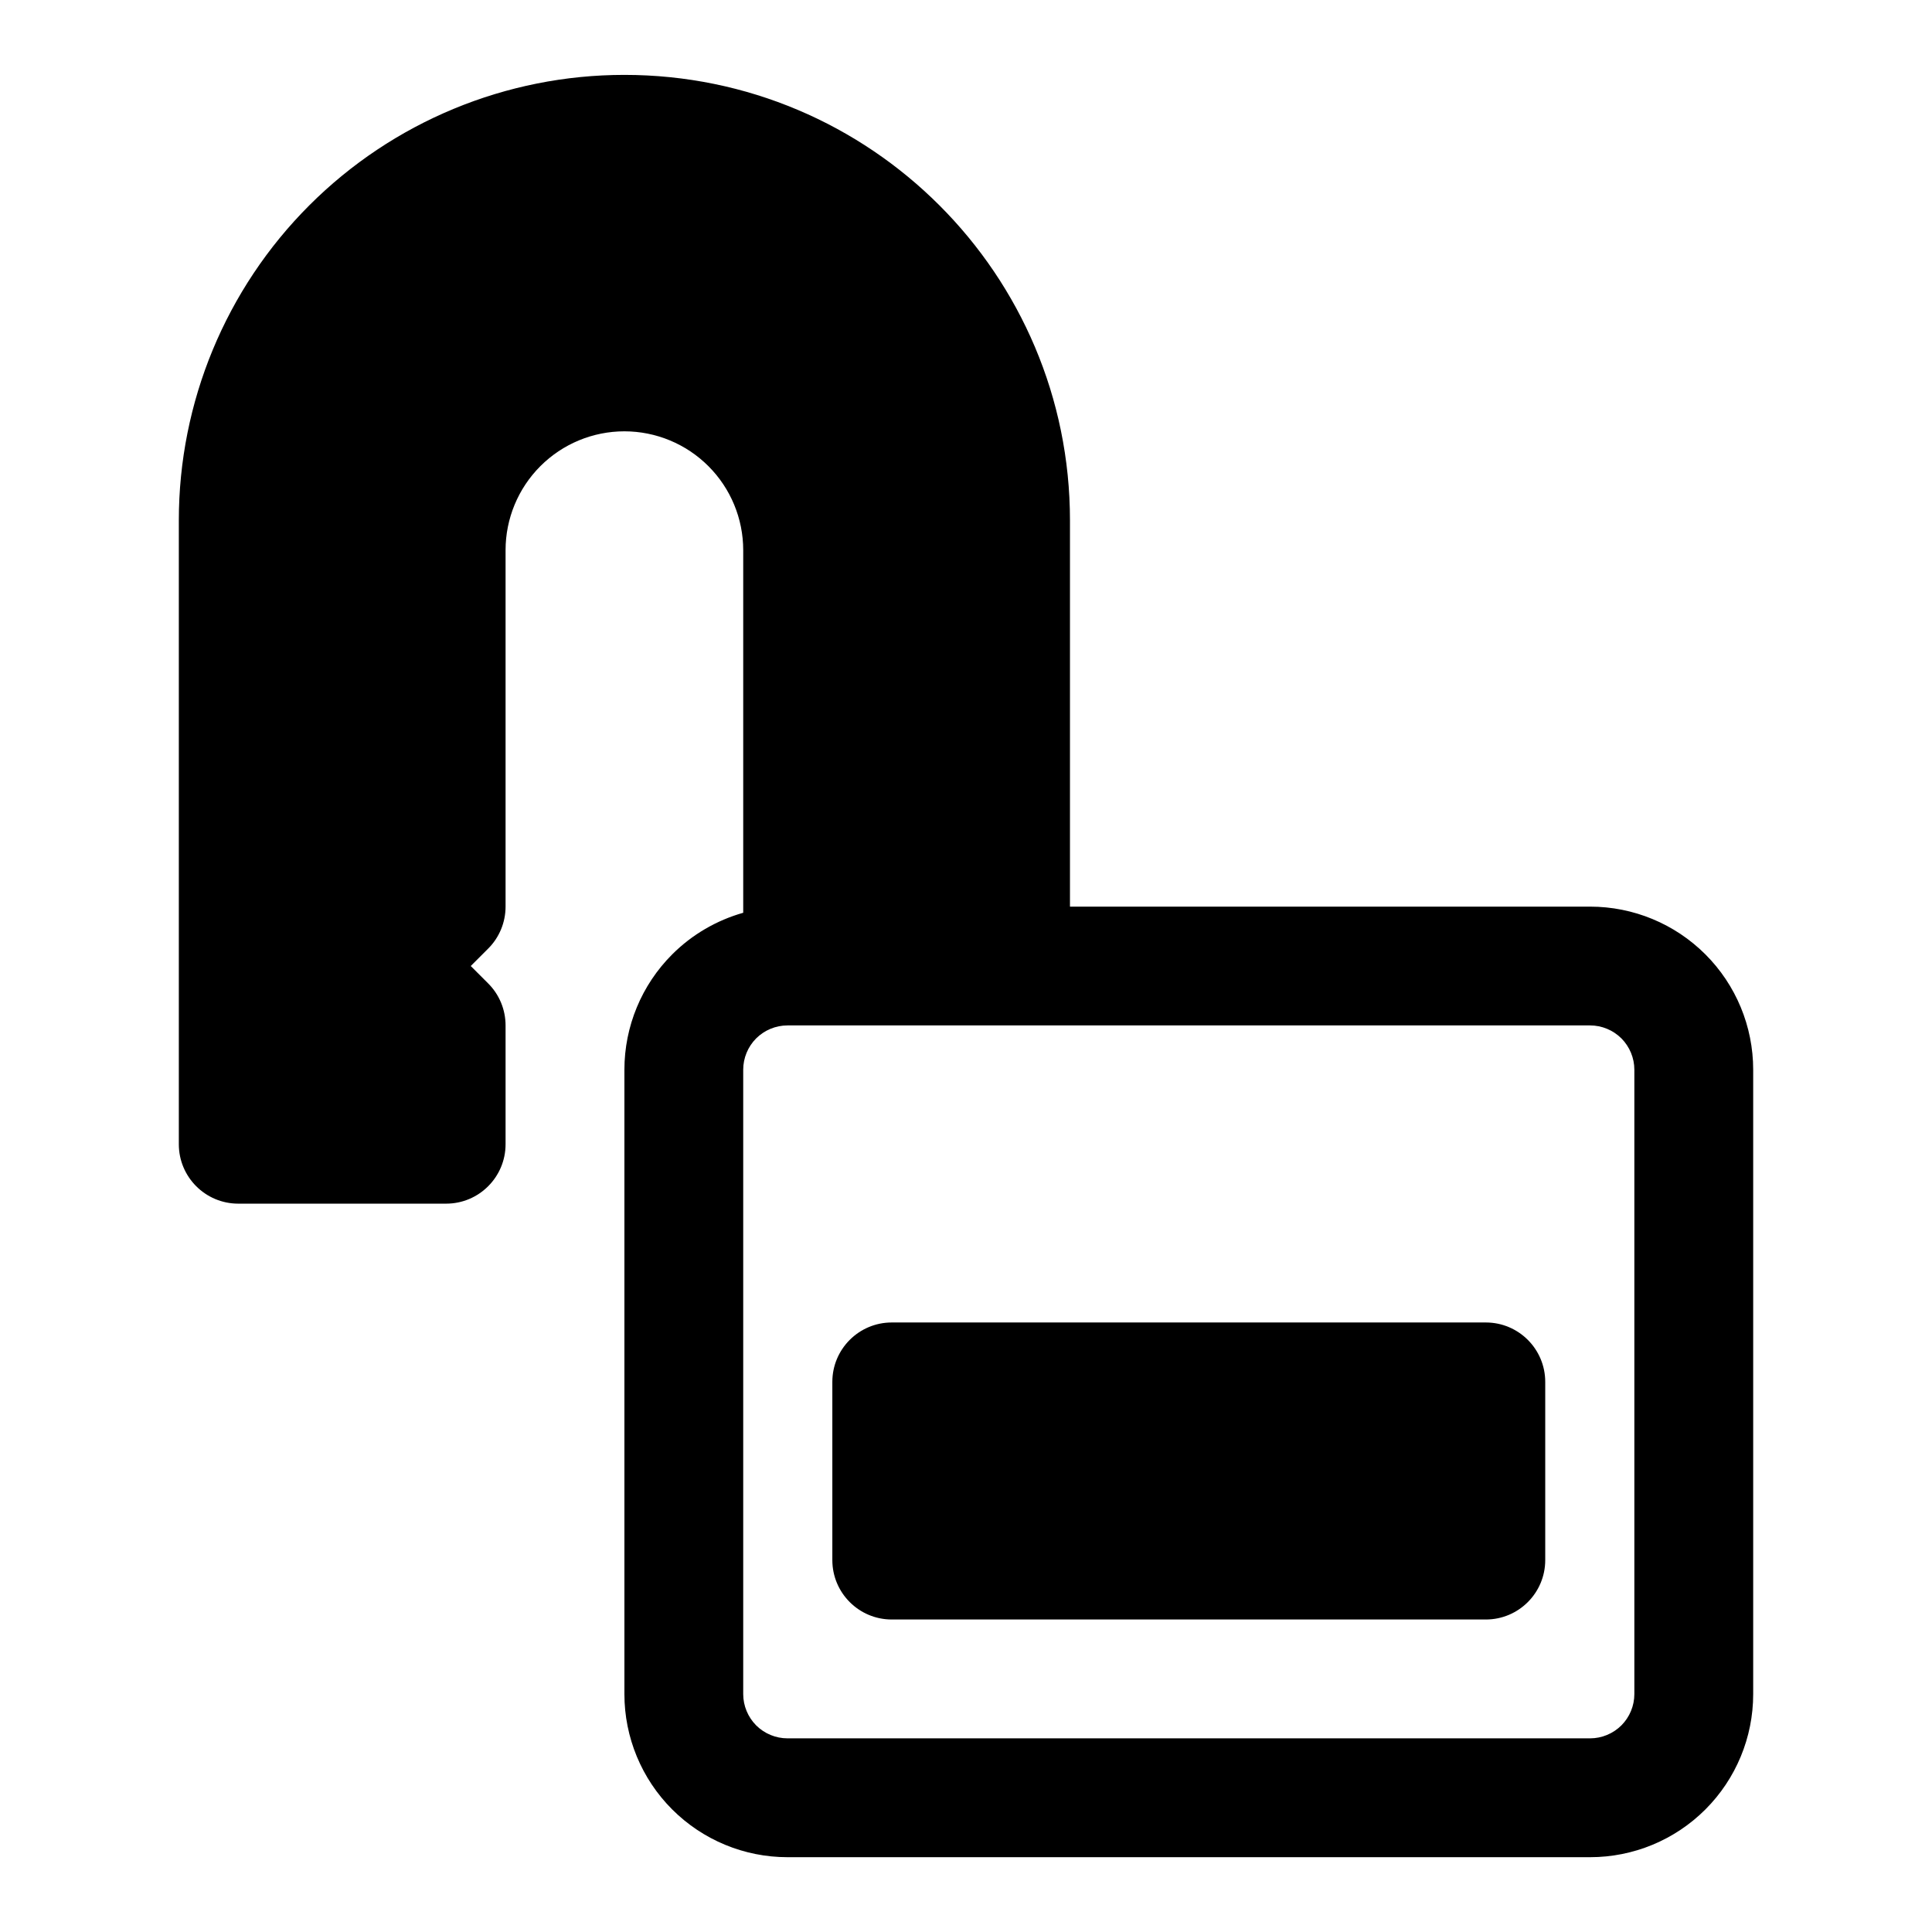
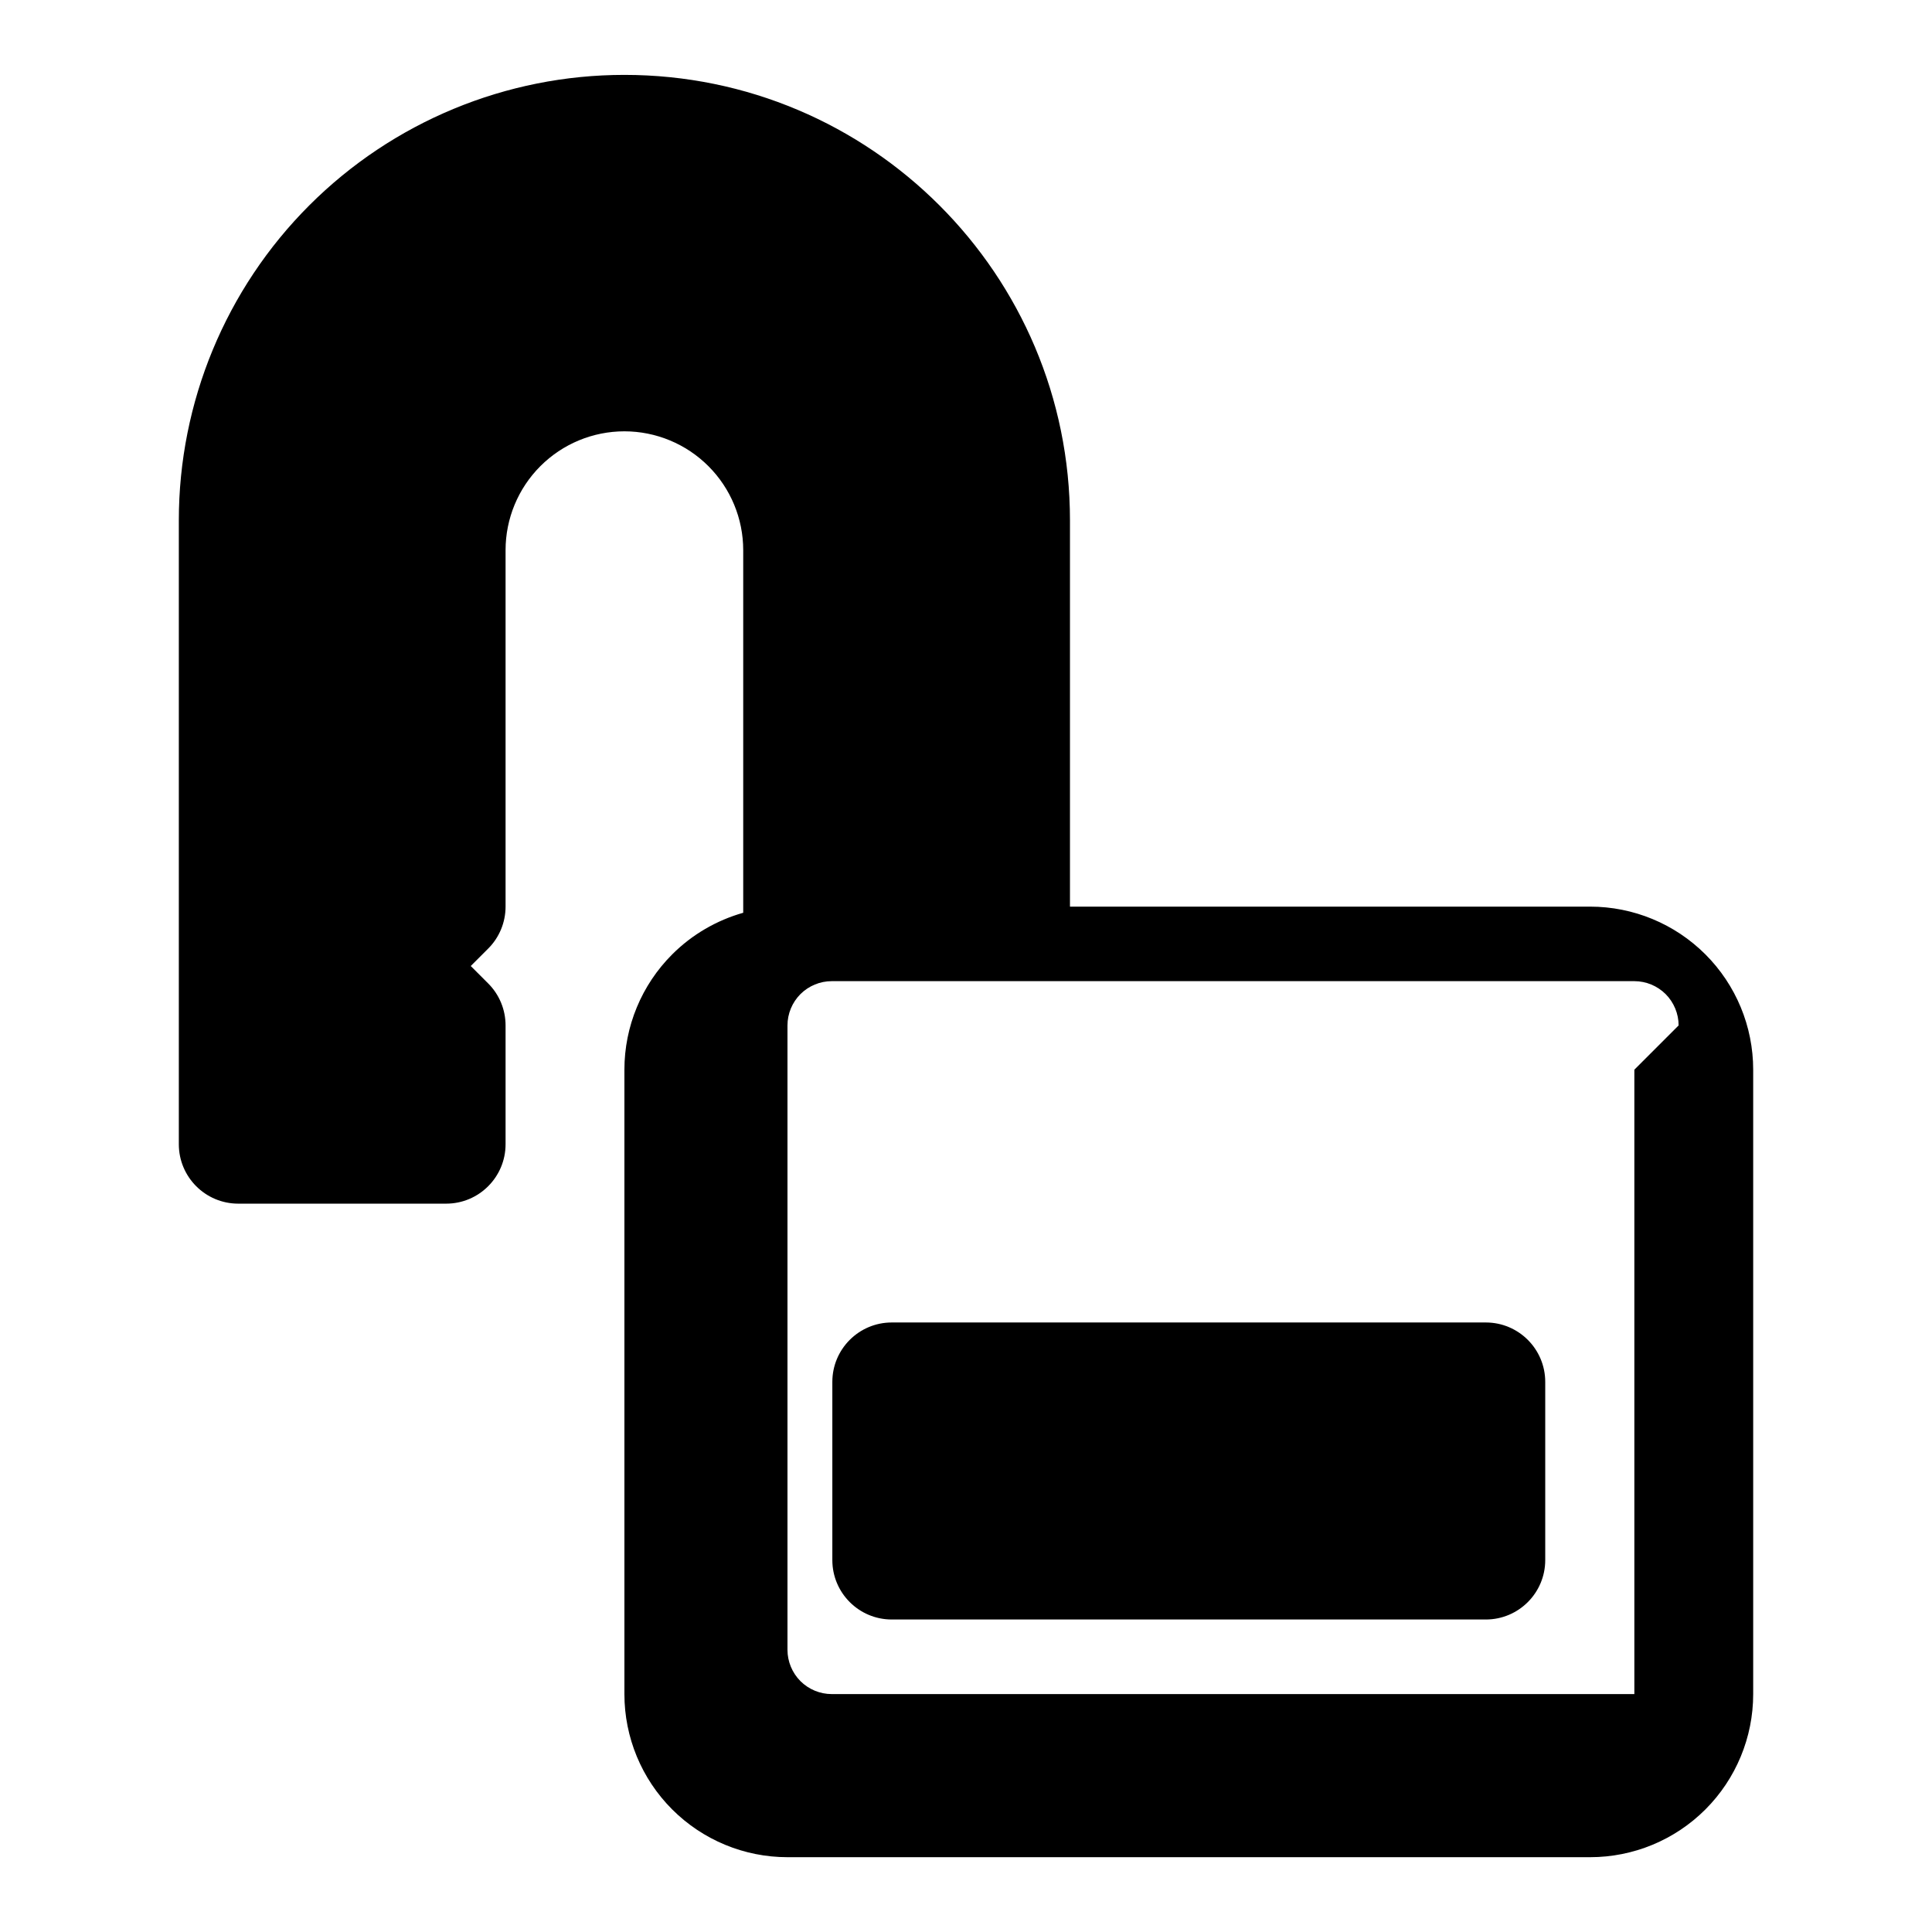
<svg xmlns="http://www.w3.org/2000/svg" fill="#000000" width="800px" height="800px" version="1.1" viewBox="144 144 512 512">
-   <path d="m340.96 385.88v-96.086c0-8.344-3.32-16.359-9.227-22.262-5.902-5.902-13.918-9.227-22.262-9.227s-16.359 3.32-22.262 9.227c-5.902 5.902-9.227 13.918-9.227 22.262v94.465c0 4.172-1.652 8.188-4.613 11.133l-4.613 4.613 4.613 4.613c2.961 2.945 4.613 6.957 4.613 11.133v31.488c0 8.691-7.055 15.742-15.742 15.742h-55.105c-8.691 0-15.742-7.055-15.742-15.742v-165.34c0-31.316 12.438-61.34 34.574-83.477 22.137-22.137 52.16-34.574 83.477-34.574h0.031c65.211 0 118.08 52.867 118.08 118.08v102.34h137.84c11.461 0 22.449 4.551 30.559 12.66s12.66 19.098 12.66 30.559v165.47c0 11.461-4.551 22.449-12.66 30.559s-19.098 12.66-30.559 12.66h-212.7c-11.461 0-22.449-4.551-30.559-12.66-8.109-8.109-12.66-19.098-12.66-30.559v-165.47c0-11.461 4.551-22.449 12.66-30.559 5.273-5.273 11.777-9.035 18.828-11.035zm236.16 41.598v165.47c0 3.102-1.242 6.094-3.434 8.297-2.203 2.188-5.195 3.434-8.297 3.434h-212.7c-3.102 0-6.094-1.242-8.297-3.434-2.188-2.203-3.434-5.195-3.434-8.297v-165.47c0-3.102 1.242-6.094 3.434-8.297 2.203-2.188 5.195-3.434 8.297-3.434h212.7c3.102 0 6.094 1.242 8.297 3.434 2.188 2.203 3.434 5.195 3.434 8.297zm-23.617 82.734c0-8.691-7.055-15.742-15.742-15.742h-157.44c-8.691 0-15.742 7.055-15.742 15.742v47.23c0 8.691 7.055 15.742 15.742 15.742h157.44c8.691 0 15.742-7.055 15.742-15.742z" fill-rule="evenodd" />
+   <path d="m340.96 385.88v-96.086c0-8.344-3.32-16.359-9.227-22.262-5.902-5.902-13.918-9.227-22.262-9.227s-16.359 3.32-22.262 9.227c-5.902 5.902-9.227 13.918-9.227 22.262v94.465c0 4.172-1.652 8.188-4.613 11.133l-4.613 4.613 4.613 4.613c2.961 2.945 4.613 6.957 4.613 11.133v31.488c0 8.691-7.055 15.742-15.742 15.742h-55.105c-8.691 0-15.742-7.055-15.742-15.742v-165.34c0-31.316 12.438-61.34 34.574-83.477 22.137-22.137 52.16-34.574 83.477-34.574h0.031c65.211 0 118.08 52.867 118.08 118.08v102.34h137.84c11.461 0 22.449 4.551 30.559 12.66s12.66 19.098 12.66 30.559v165.47c0 11.461-4.551 22.449-12.66 30.559s-19.098 12.66-30.559 12.66h-212.7c-11.461 0-22.449-4.551-30.559-12.66-8.109-8.109-12.66-19.098-12.66-30.559v-165.47c0-11.461 4.551-22.449 12.66-30.559 5.273-5.273 11.777-9.035 18.828-11.035zm236.16 41.598v165.47h-212.7c-3.102 0-6.094-1.242-8.297-3.434-2.188-2.203-3.434-5.195-3.434-8.297v-165.47c0-3.102 1.242-6.094 3.434-8.297 2.203-2.188 5.195-3.434 8.297-3.434h212.7c3.102 0 6.094 1.242 8.297 3.434 2.188 2.203 3.434 5.195 3.434 8.297zm-23.617 82.734c0-8.691-7.055-15.742-15.742-15.742h-157.44c-8.691 0-15.742 7.055-15.742 15.742v47.23c0 8.691 7.055 15.742 15.742 15.742h157.44c8.691 0 15.742-7.055 15.742-15.742z" fill-rule="evenodd" />
</svg>